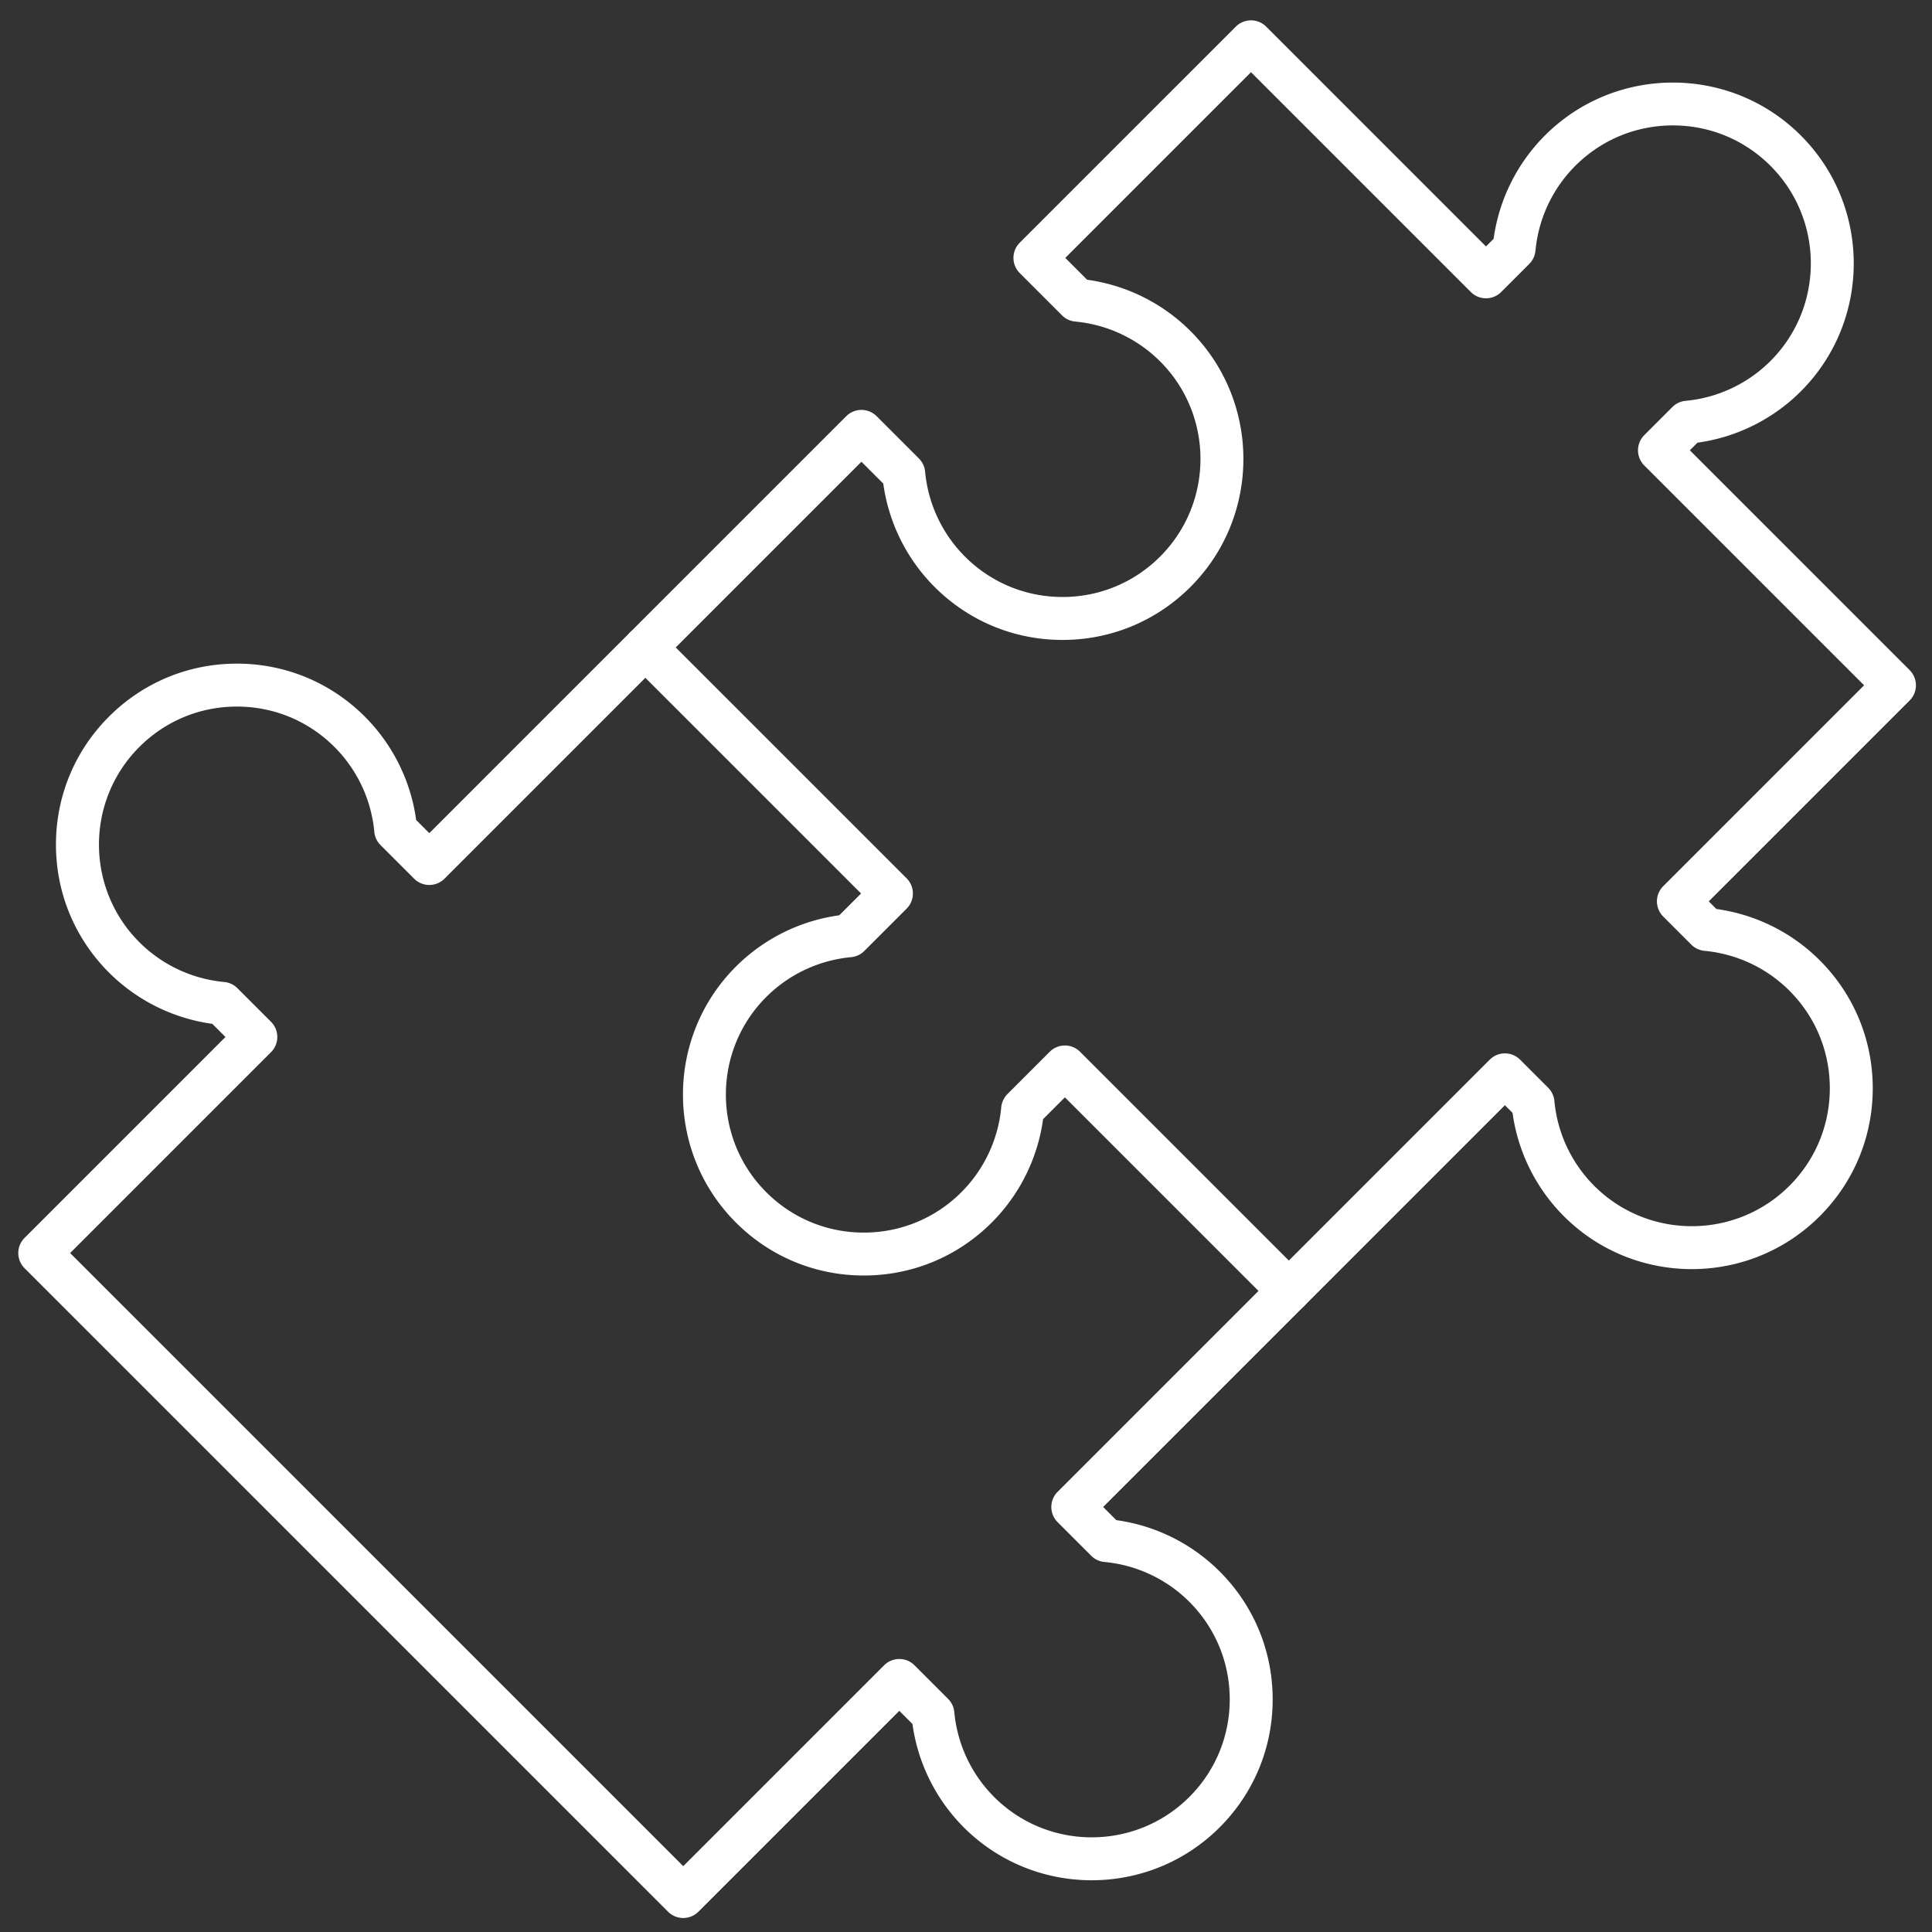
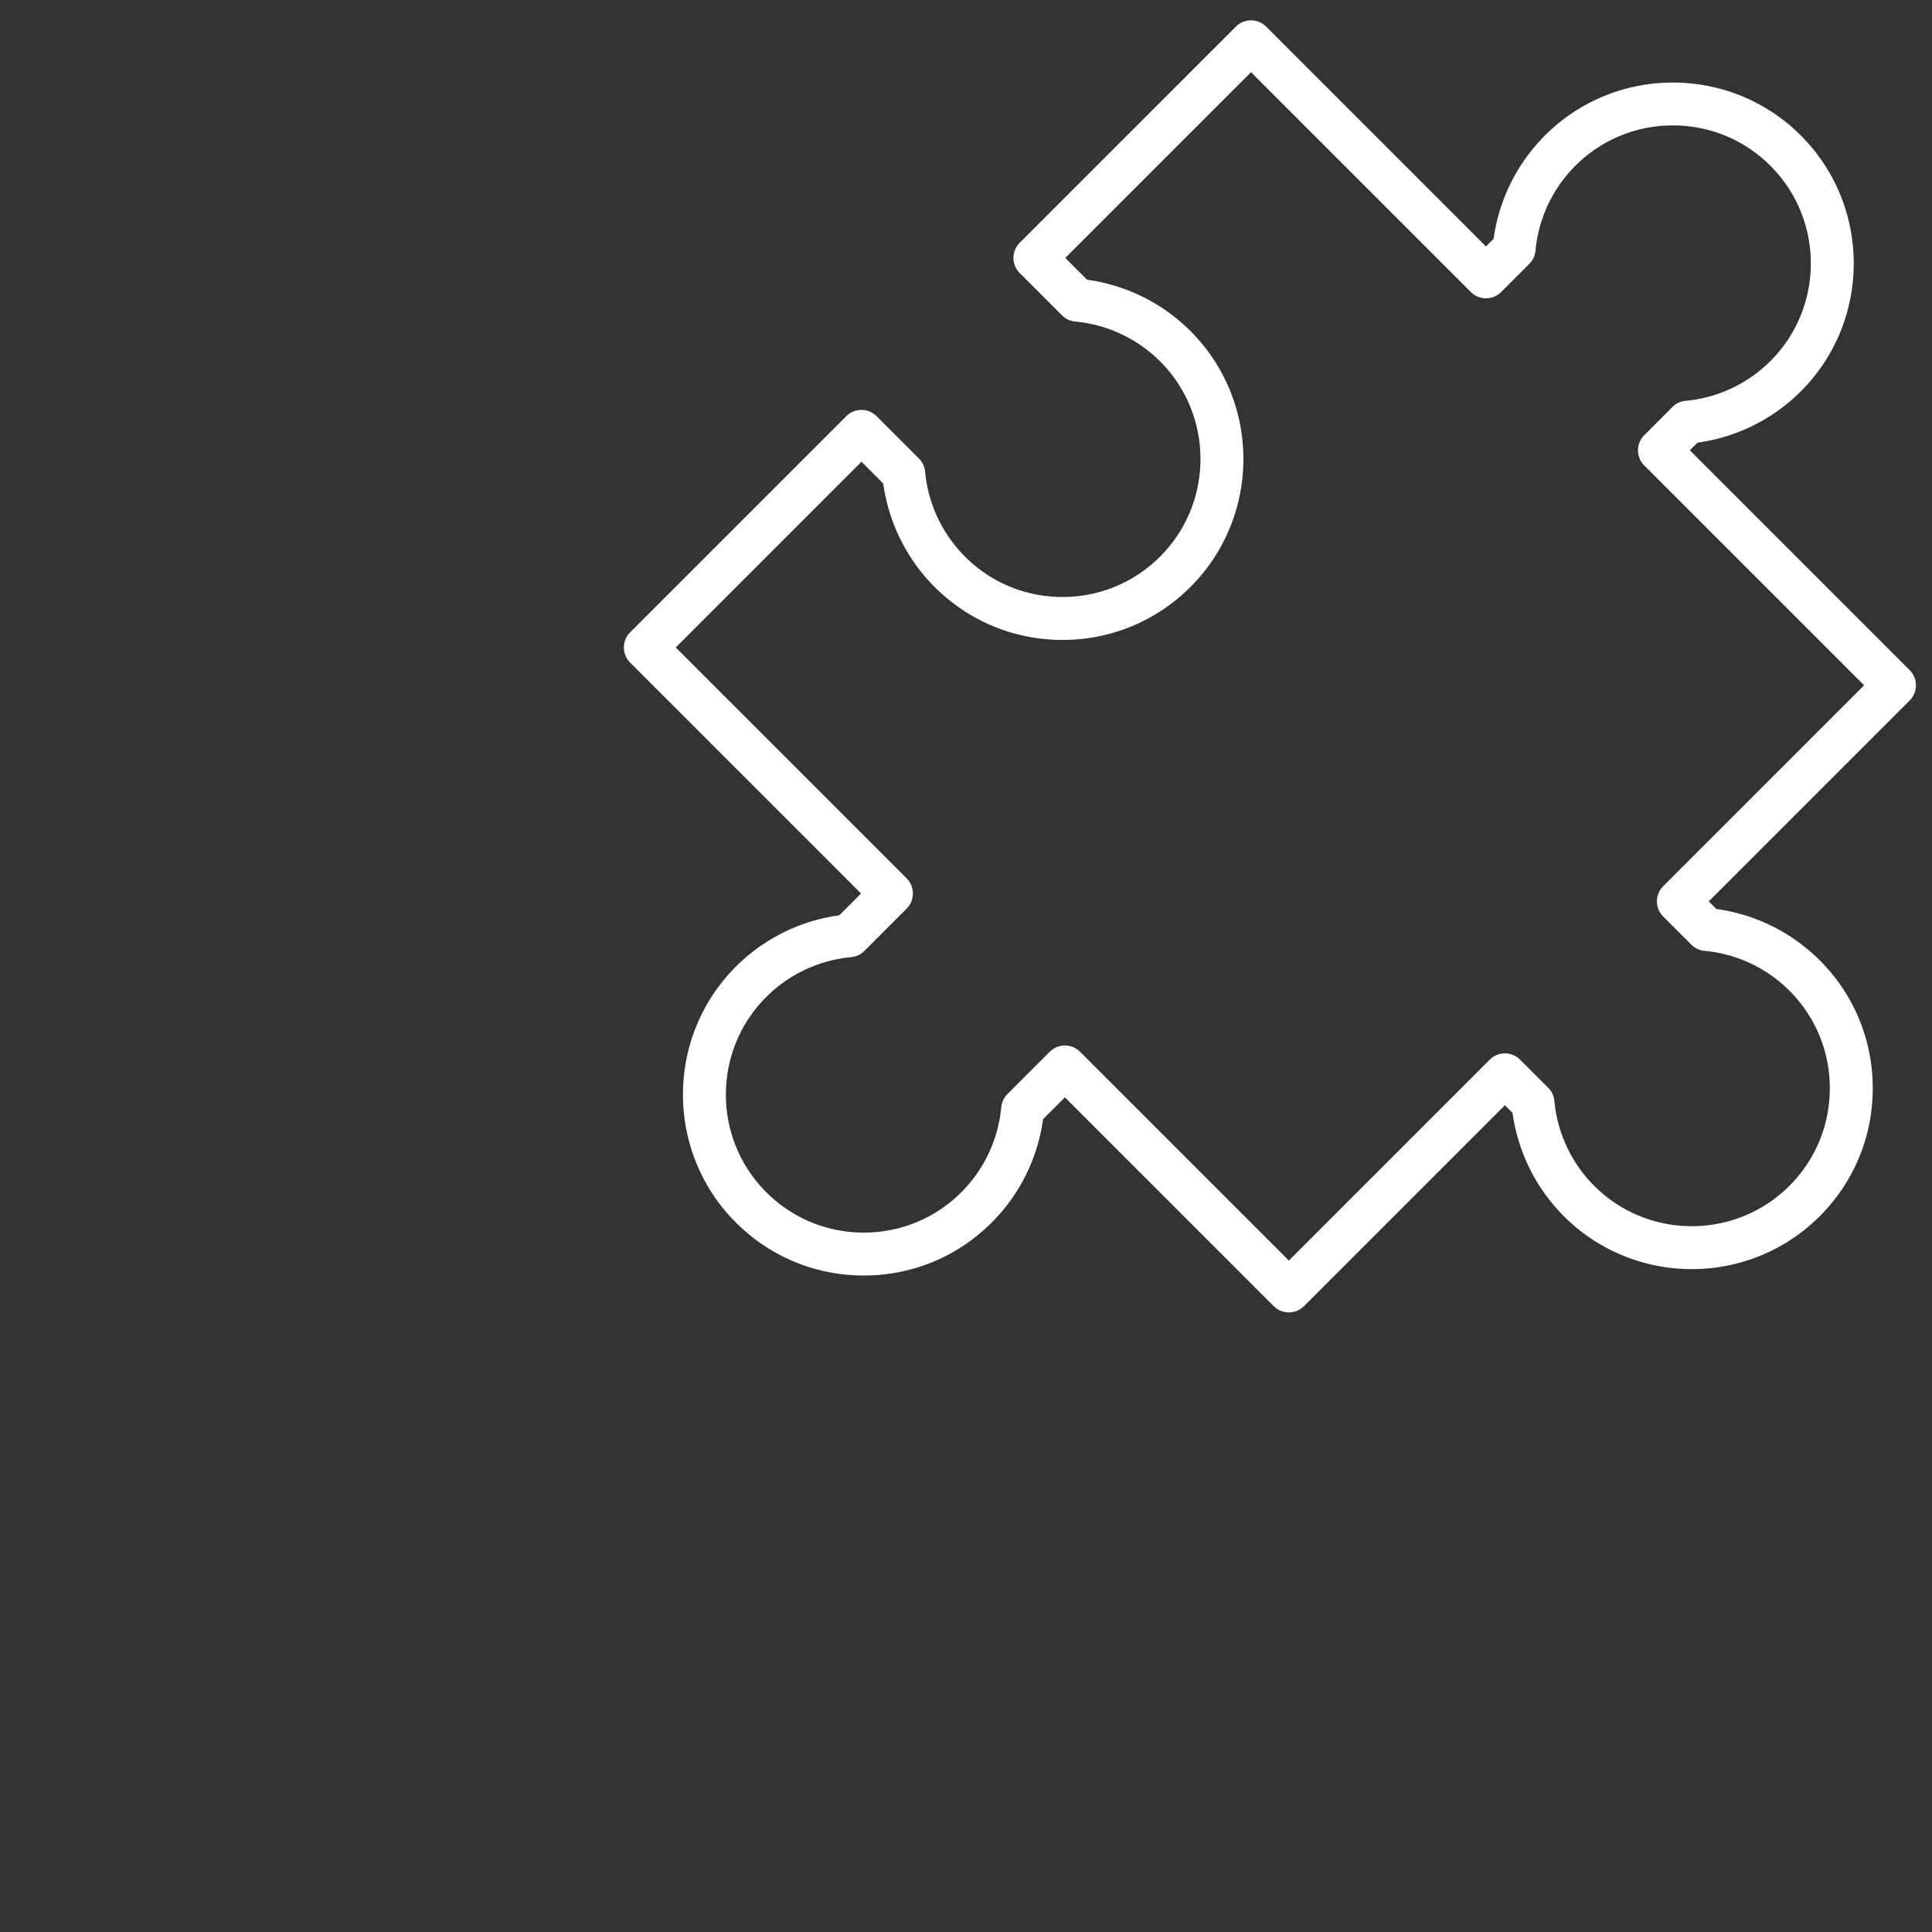
<svg xmlns="http://www.w3.org/2000/svg" version="1.1" width="512" height="512" x="0" y="0" viewBox="0 0 450 450" style="enable-background:new 0 0 512 512" xml:space="preserve" class="">
  <rect x="0" y="0" width="450" height="450" fill="#333333" stroke="none" />
  <g>
    <path d="M300.199 305.679a4.98 4.98 0 0 1-3.535-1.465l-48.627-48.626-5.083 5.083a42.21 42.21 0 0 1-11.953 24.075c-7.96 7.961-18.543 12.344-29.801 12.344s-21.84-4.384-29.8-12.344c-16.432-16.432-16.432-43.169 0-59.601a42.214 42.214 0 0 1 24.075-11.953l5.083-5.083-53.772-53.772a5 5 0 0 1 0-7.071l50.326-50.326a5.001 5.001 0 0 1 7.071 0l9.851 9.851a5 5 0 0 1 1.443 3.078 32.186 32.186 0 0 0 9.278 19.766c6.071 6.071 14.144 9.415 22.729 9.415 8.587 0 16.659-3.344 22.73-9.415 12.532-12.533 12.532-32.927 0-45.459a32.19 32.19 0 0 0-19.767-9.278 5 5 0 0 1-3.077-1.443l-9.851-9.85a5 5 0 0 1 0-7.072l50.327-50.327a5 5 0 0 1 7.07 0l51.199 51.199 1.776-1.776a42.215 42.215 0 0 1 11.954-24.076c16.432-16.43 43.169-16.432 59.601 0 16.433 16.432 16.433 43.169 0 59.602a42.22 42.22 0 0 1-24.074 11.953l-1.777 1.777 51.198 51.199a5 5 0 0 1 0 7.071l-46.79 46.791 1.776 1.777a42.213 42.213 0 0 1 24.075 11.952c7.961 7.96 12.345 18.544 12.345 29.801 0 11.258-4.384 21.841-12.345 29.801-16.433 16.435-43.17 16.433-59.601 0a42.208 42.208 0 0 1-11.953-24.074l-1.777-1.777-46.791 46.79a4.98 4.98 0 0 1-3.533 1.463zm-52.162-62.162a4.98 4.98 0 0 1 3.535 1.465l48.627 48.626 46.791-46.79a4.998 4.998 0 0 1 7.07 0l6.545 6.545a4.99 4.99 0 0 1 1.443 3.077 32.19 32.19 0 0 0 9.277 19.766c12.534 12.534 32.928 12.532 45.46 0 6.071-6.072 9.415-14.144 9.415-22.73s-3.344-16.658-9.415-22.73a32.181 32.181 0 0 0-19.766-9.276 5 5 0 0 1-3.077-1.443l-6.545-6.544a5 5 0 0 1 0-7.072l46.79-46.791-51.198-51.199a5 5 0 0 1 0-7.071l6.545-6.545a4.995 4.995 0 0 1 3.077-1.443 32.19 32.19 0 0 0 19.766-9.277c12.532-12.533 12.532-32.927 0-45.459-6.071-6.071-14.144-9.415-22.73-9.415s-16.658 3.344-22.729 9.415a32.187 32.187 0 0 0-9.278 19.767 4.996 4.996 0 0 1-1.442 3.077l-6.544 6.545a5 5 0 0 1-7.071 0l-51.199-51.199-43.256 43.255 5.083 5.083a42.214 42.214 0 0 1 24.075 11.953c16.433 16.432 16.433 43.169 0 59.602-7.96 7.96-18.543 12.344-29.801 12.344s-21.841-4.384-29.801-12.344a42.22 42.22 0 0 1-11.953-24.076l-5.083-5.083-43.255 43.255 53.772 53.772a4.998 4.998 0 0 1 0 7.072l-9.851 9.851a5 5 0 0 1-3.078 1.443 32.183 32.183 0 0 0-19.765 9.277c-12.533 12.533-12.533 32.927 0 45.46 6.071 6.071 14.143 9.414 22.729 9.414s16.659-3.343 22.73-9.414a32.19 32.19 0 0 0 9.278-19.767 4.99 4.99 0 0 1 1.443-3.077l9.851-9.851a4.972 4.972 0 0 1 3.535-1.468z" fill="#ffffff" opacity="1" data-original="#000000" class="" />
-     <path d="M159.138 446.739a4.997 4.997 0 0 1-3.536-1.465L5.725 295.397a4.998 4.998 0 0 1 0-7.07l46.791-46.791-3.063-3.063a42.228 42.228 0 0 1-24.075-11.952c-7.96-7.96-12.344-18.544-12.344-29.802 0-11.257 4.384-21.841 12.344-29.801s18.543-12.344 29.801-12.344 21.841 4.384 29.801 12.344a42.22 42.22 0 0 1 11.953 24.076l3.063 3.063 46.791-46.792a5.001 5.001 0 0 1 7.071 7.071l-50.327 50.327a5.001 5.001 0 0 1-7.071 0l-7.83-7.83a5 5 0 0 1-1.443-3.078 32.181 32.181 0 0 0-9.278-19.766c-6.071-6.072-14.143-9.416-22.729-9.416s-16.658 3.344-22.729 9.416c-12.533 12.533-12.533 32.926 0 45.459a32.195 32.195 0 0 0 19.766 9.278 4.992 4.992 0 0 1 3.077 1.443L63.125 238a4.998 4.998 0 0 1 0 7.07l-46.791 46.791 142.807 142.806 46.79-46.79a5 5 0 0 1 7.072 0l7.831 7.831a4.995 4.995 0 0 1 1.443 3.077 32.19 32.19 0 0 0 9.277 19.766c12.532 12.533 32.926 12.531 45.46 0 6.071-6.071 9.415-14.145 9.415-22.73s-3.344-16.659-9.415-22.73a32.183 32.183 0 0 0-19.767-9.277 4.99 4.99 0 0 1-3.077-1.443l-7.83-7.83a4.999 4.999 0 0 1 0-7.07l50.327-50.326a4.998 4.998 0 0 1 7.07 0 4.998 4.998 0 0 1 0 7.07l-46.791 46.791 3.063 3.063a42.21 42.21 0 0 1 24.075 11.953c7.96 7.96 12.345 18.543 12.345 29.801s-4.385 21.841-12.345 29.801c-16.431 16.432-43.169 16.435-59.602.001a42.222 42.222 0 0 1-11.952-24.075l-3.063-3.063-46.79 46.79a5.019 5.019 0 0 1-3.539 1.462z" fill="#ffffff" opacity="1" data-original="#000000" class="" />
  </g>
</svg>